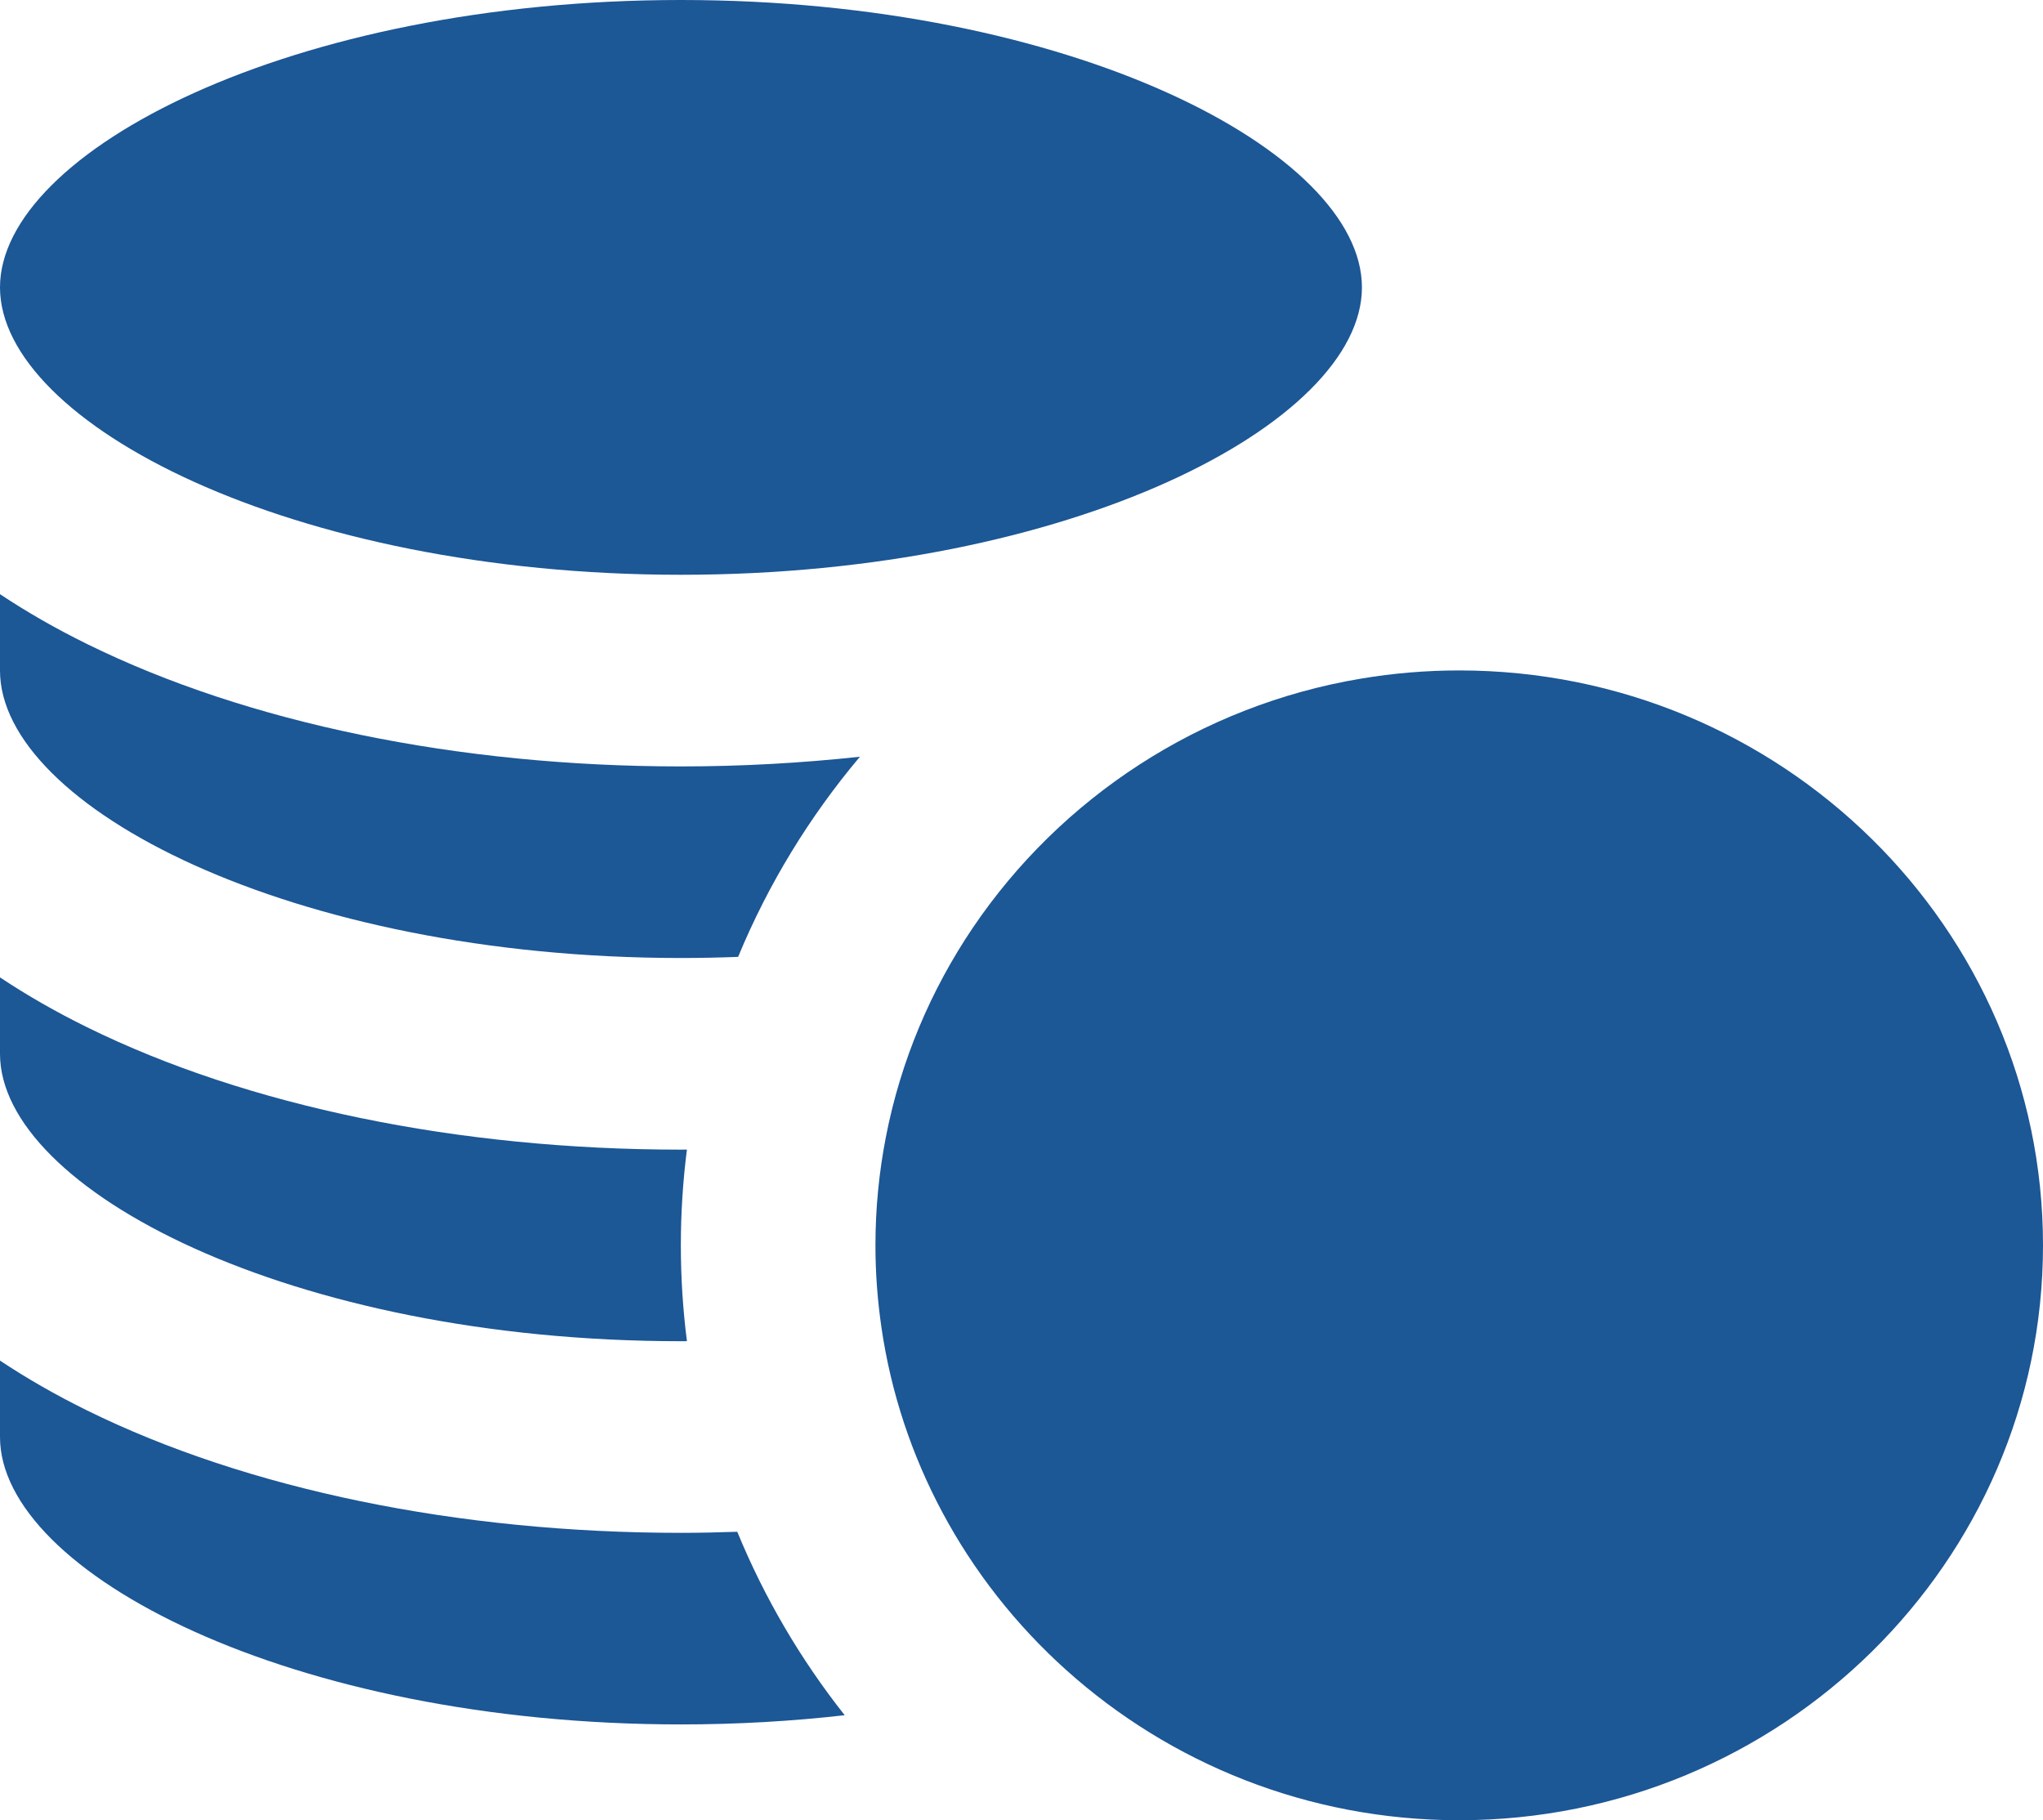
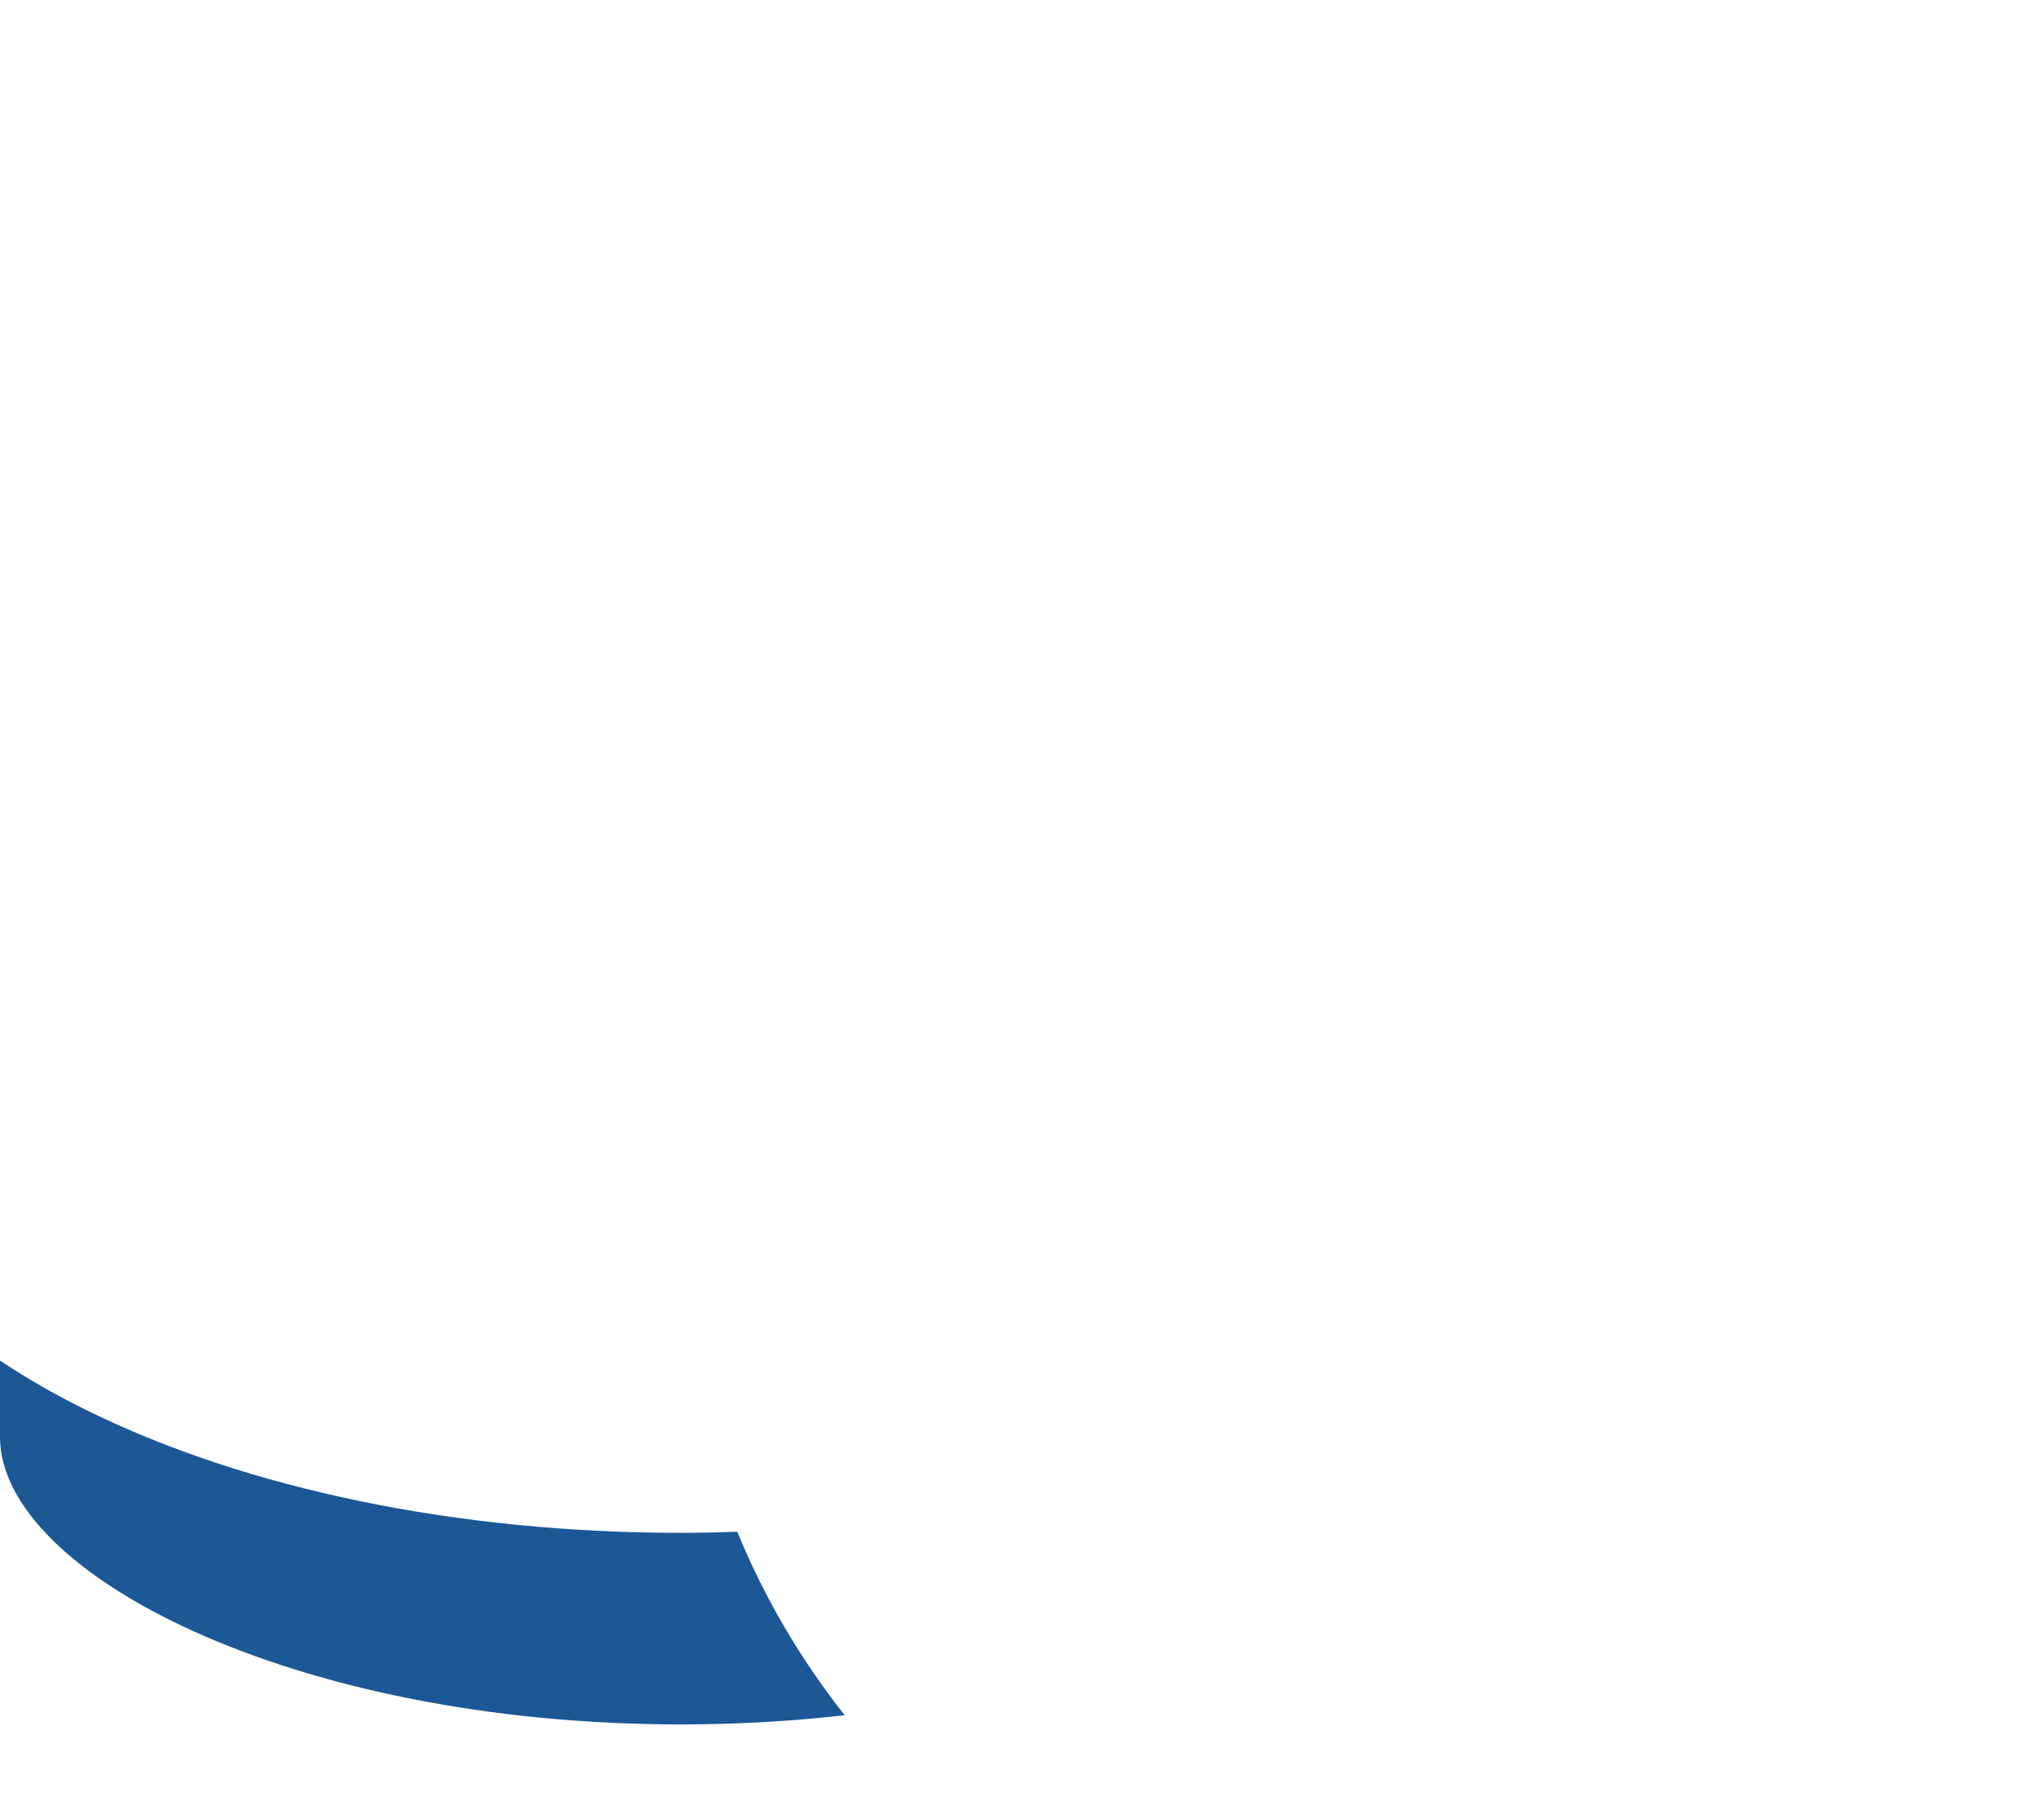
<svg xmlns="http://www.w3.org/2000/svg" width="55" height="49" viewBox="0 0 55 49" fill="none">
-   <path d="M18.332 15.473C28.825 15.473 36.665 11.389 36.665 7.736C36.665 4.085 28.825 0 18.332 0C7.84 0 0 4.085 0 7.736C0 11.389 7.84 15.473 18.332 15.473Z" fill="#1C5796" />
  <path d="M18.332 46.421C19.864 46.421 21.338 46.333 22.74 46.173C21.558 44.678 20.581 43.018 19.848 41.235C19.345 41.252 18.84 41.264 18.332 41.264C12.337 41.264 6.659 40.094 2.346 37.97C1.496 37.551 0.715 37.102 0 36.627V38.684C0 42.336 7.84 46.421 18.332 46.421Z" fill="#1C5796" />
-   <path d="M18.332 36.105C18.386 36.105 18.439 36.104 18.493 36.104C18.385 35.258 18.329 34.398 18.329 33.524C18.329 32.651 18.385 31.79 18.493 30.946C18.439 30.946 18.386 30.948 18.332 30.948C12.337 30.948 6.66 29.778 2.346 27.654C1.496 27.236 0.714 26.786 0 26.311V28.368C0 32.02 7.84 36.105 18.332 36.105Z" fill="#1C5796" />
-   <path d="M18.332 25.789C18.852 25.789 19.365 25.778 19.871 25.759C20.684 23.794 21.795 21.98 23.15 20.371C21.581 20.541 19.969 20.632 18.332 20.632C12.337 20.632 6.66 19.462 2.346 17.338C1.496 16.92 0.714 16.47 0 15.995V18.052C0 21.704 7.84 25.789 18.332 25.789Z" fill="#1C5796" />
-   <path d="M26.19 24.975C25.057 26.653 24.247 28.559 23.849 30.608C23.665 31.553 23.568 32.528 23.568 33.524C23.568 34.273 23.624 35.01 23.729 35.731C23.986 37.502 24.55 39.177 25.365 40.703C26.22 42.304 27.351 43.741 28.696 44.95C31.491 47.464 35.209 49 39.284 49C47.95 49 55 42.057 55 33.524C55 24.99 47.95 18.048 39.284 18.048C38.388 18.048 37.51 18.123 36.655 18.266C32.298 18.991 28.546 21.488 26.19 24.975Z" fill="#1C5796" />
</svg>